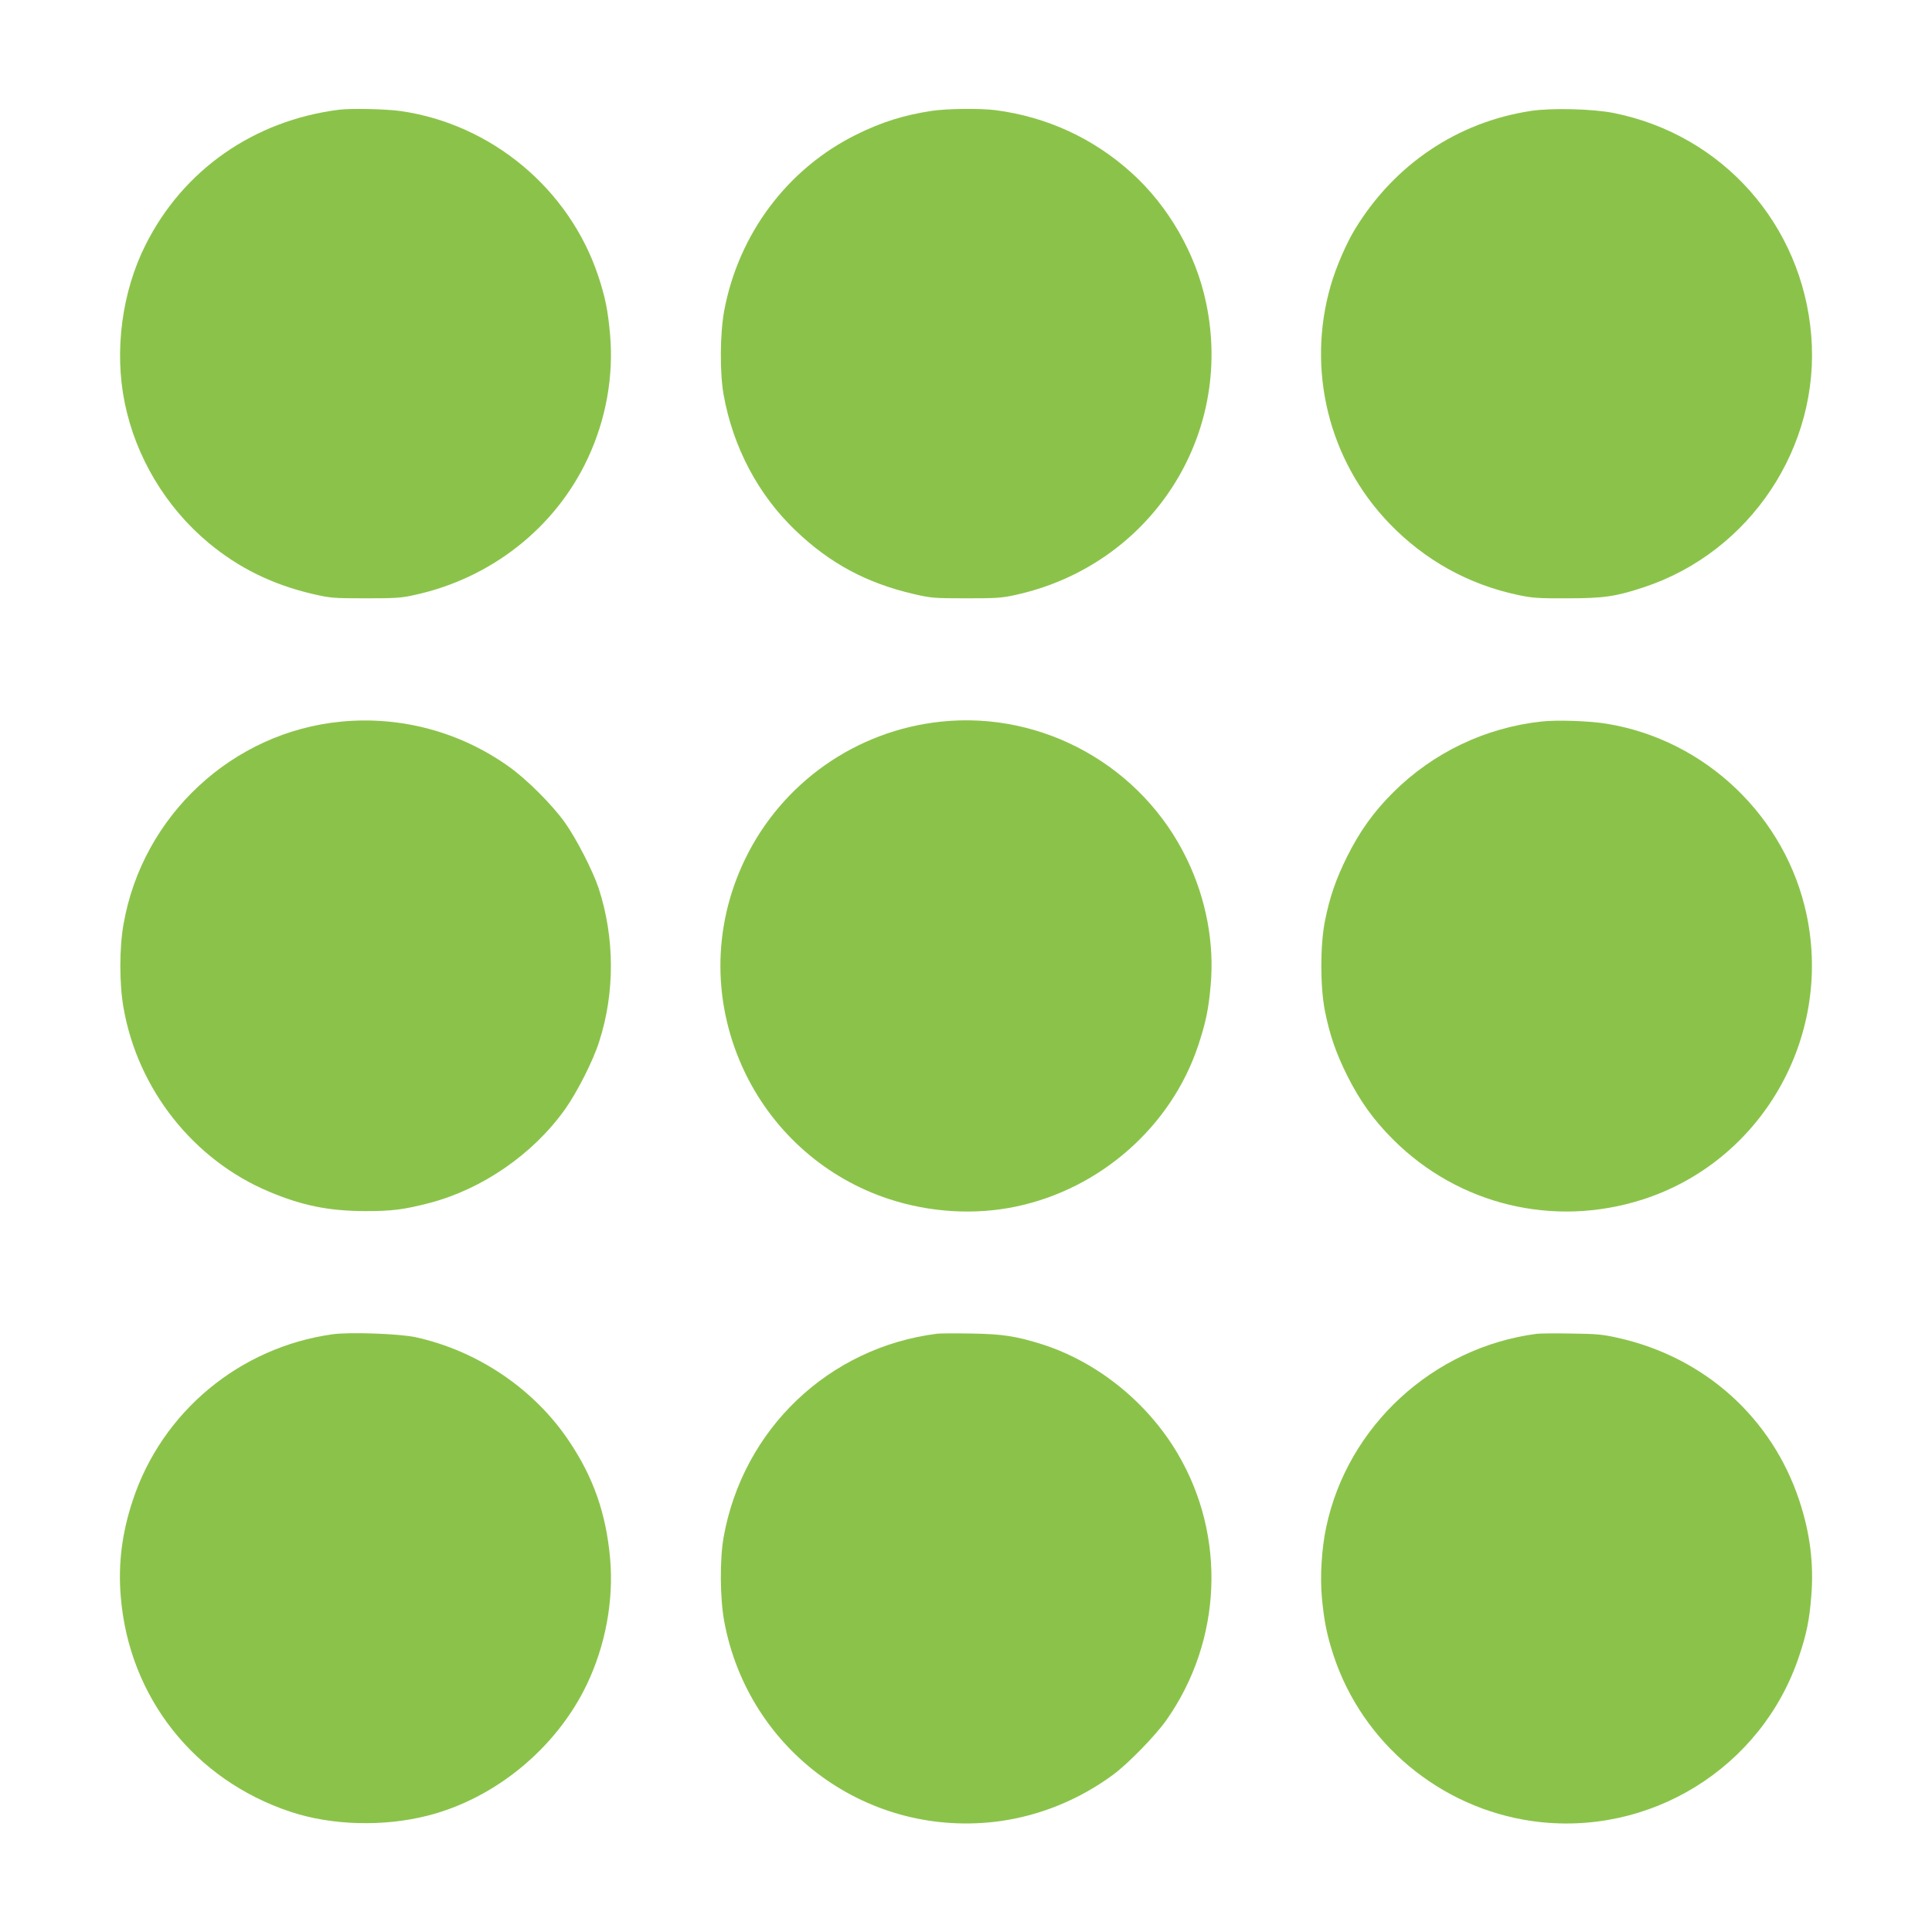
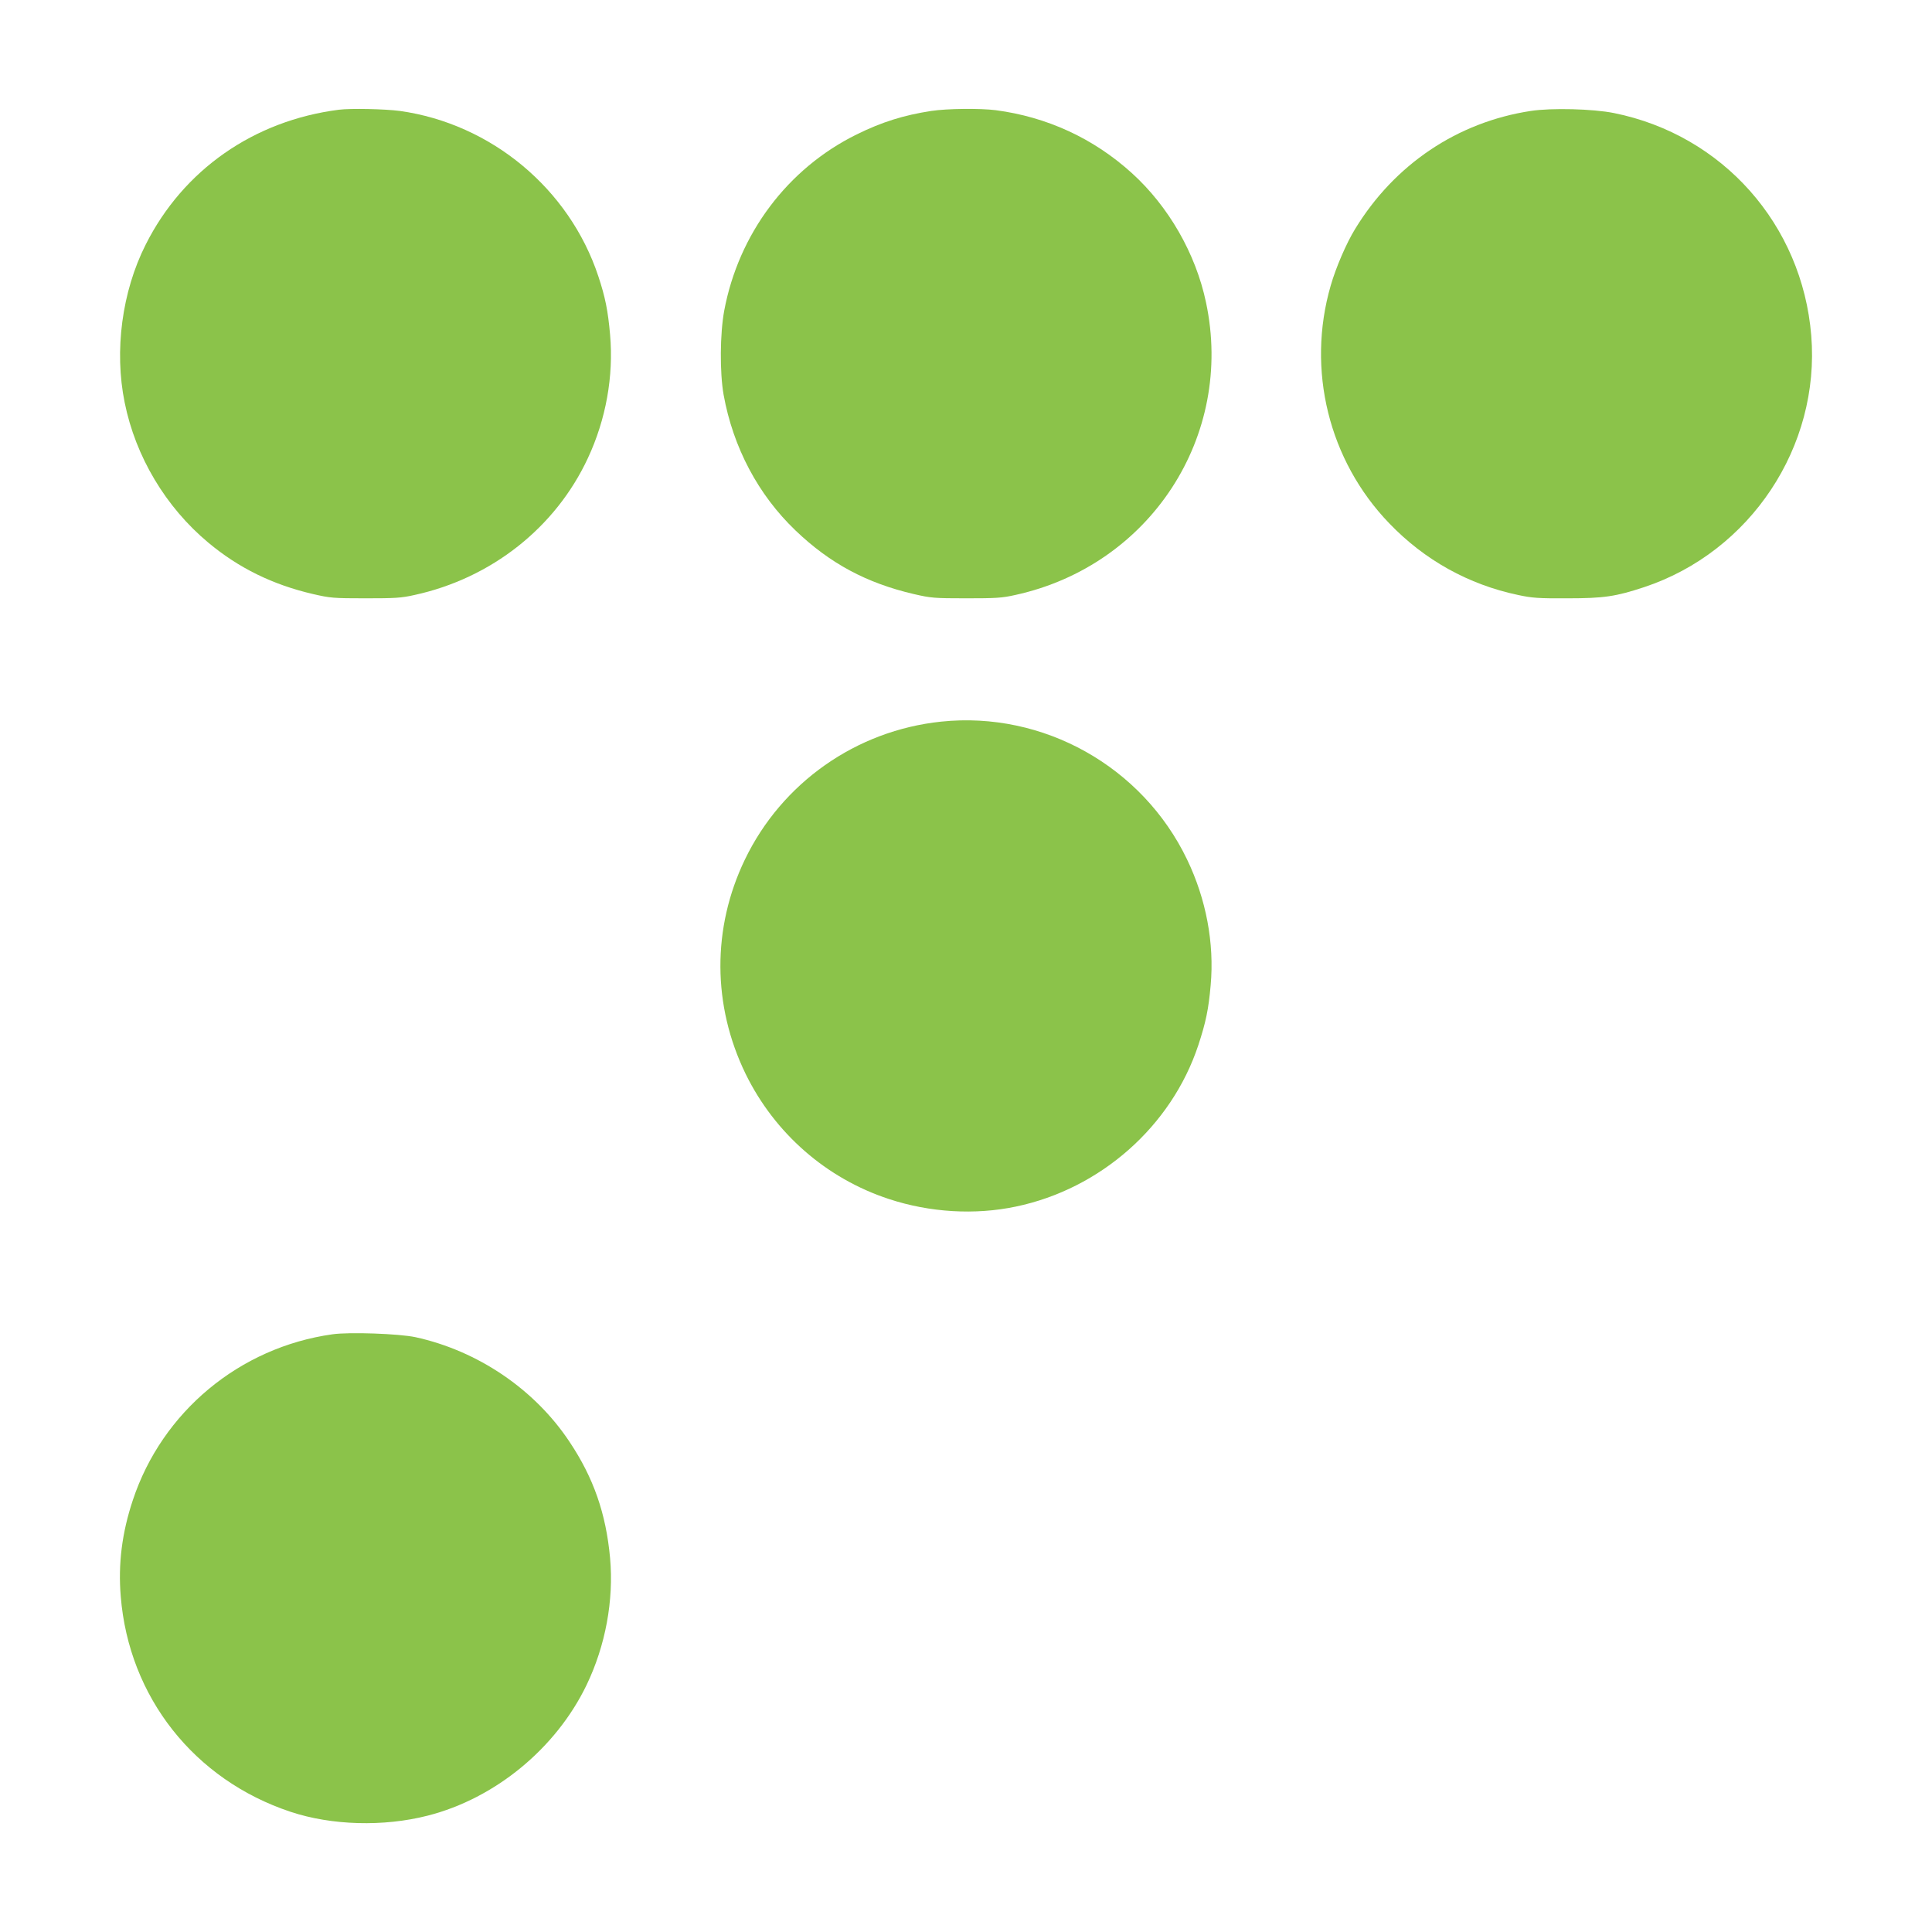
<svg xmlns="http://www.w3.org/2000/svg" version="1.0" width="1280pt" height="1280pt" viewBox="0 0 1280 1280" preserveAspectRatio="xMidYMid meet">
  <g transform="translate(0,1280) scale(0.1,-0.1)" fill="#8bc34a" stroke="none">
    <path d="M2245 12073 c-563 -72 -1031 -398 -1280 -894 -157 -311 -209 -703 -139 -1046 72 -358 272 -693 554 -928 201 -168 427 -279 695 -341 113 -26 134 -28 345 -28 196 0 238 2 326 22 510 111 935 447 1149 907 120 257 171 543 147 817 -14 160 -32 249 -78 388 -192 579 -709 1010 -1315 1095 -99 13 -325 18 -404 8z" />
    <path d="M6170 12065 c-182 -28 -327 -73 -495 -156 -458 -226 -782 -659 -877 -1168 -28 -152 -30 -408 -4 -556 63 -349 229 -663 477 -900 228 -218 470 -348 784 -421 113 -26 134 -28 345 -28 196 0 238 2 326 22 894 195 1453 1053 1264 1939 -68 323 -248 636 -492 857 -253 229 -560 371 -901 416 -104 13 -321 11 -427 -5z" />
    <path d="M10142 12065 c-486 -74 -903 -354 -1164 -782 -58 -94 -128 -257 -162 -376 -161 -557 -13 -1158 388 -1574 234 -244 526 -406 854 -475 93 -20 135 -23 327 -22 242 0 320 12 508 74 704 234 1167 931 1107 1667 -60 735 -587 1329 -1307 1474 -139 28 -414 35 -551 14z" />
-     <path d="M2260 8019 c-720 -69 -1315 -622 -1441 -1339 -29 -159 -29 -401 0 -560 95 -539 463 -1004 961 -1214 220 -93 396 -129 640 -130 178 0 255 10 426 54 350 92 685 323 897 620 81 114 186 321 226 447 106 326 104 692 -3 1019 -39 116 -146 325 -223 434 -87 121 -252 286 -373 372 -323 230 -716 335 -1110 297z" />
    <path d="M6235 8019 c-563 -59 -1055 -405 -1300 -914 -218 -453 -216 -966 5 -1420 193 -394 535 -693 950 -829 270 -89 569 -107 840 -50 561 117 1031 532 1209 1069 50 152 68 238 82 398 25 278 -30 570 -156 832 -296 617 -953 985 -1630 914z" />
-     <path d="M10215 8020 c-373 -40 -720 -206 -985 -470 -131 -131 -221 -257 -305 -425 -74 -149 -115 -267 -147 -427 -32 -162 -32 -434 0 -596 32 -160 73 -278 147 -427 84 -168 174 -294 305 -425 434 -433 1063 -585 1650 -398 787 251 1260 1069 1090 1884 -136 651 -669 1162 -1325 1269 -114 19 -327 26 -430 15z" />
    <path d="M2203 3960 c-615 -86 -1129 -513 -1323 -1099 -72 -216 -98 -423 -80 -638 54 -667 487 -1215 1126 -1427 272 -90 615 -100 908 -25 447 114 850 446 1052 865 126 262 181 562 156 841 -27 296 -110 533 -269 771 -231 348 -608 603 -1021 693 -109 23 -437 35 -549 19z" />
-     <path d="M6210 3964 c-719 -90 -1288 -632 -1416 -1349 -26 -148 -24 -404 4 -556 160 -865 963 -1445 1831 -1324 267 38 525 144 747 308 99 73 279 258 351 360 370 525 399 1219 75 1767 -201 341 -535 609 -902 725 -170 53 -261 67 -465 70 -104 2 -206 1 -225 -1z" />
-     <path d="M10180 3963 c-686 -90 -1253 -611 -1394 -1283 -30 -141 -41 -325 -28 -467 15 -157 33 -246 78 -383 192 -580 706 -1008 1314 -1095 776 -110 1524 352 1770 1094 49 146 68 239 80 394 18 216 -8 422 -80 638 -181 545 -625 945 -1195 1074 -105 24 -144 28 -315 30 -107 2 -211 1 -230 -2z" />
  </g>
</svg>